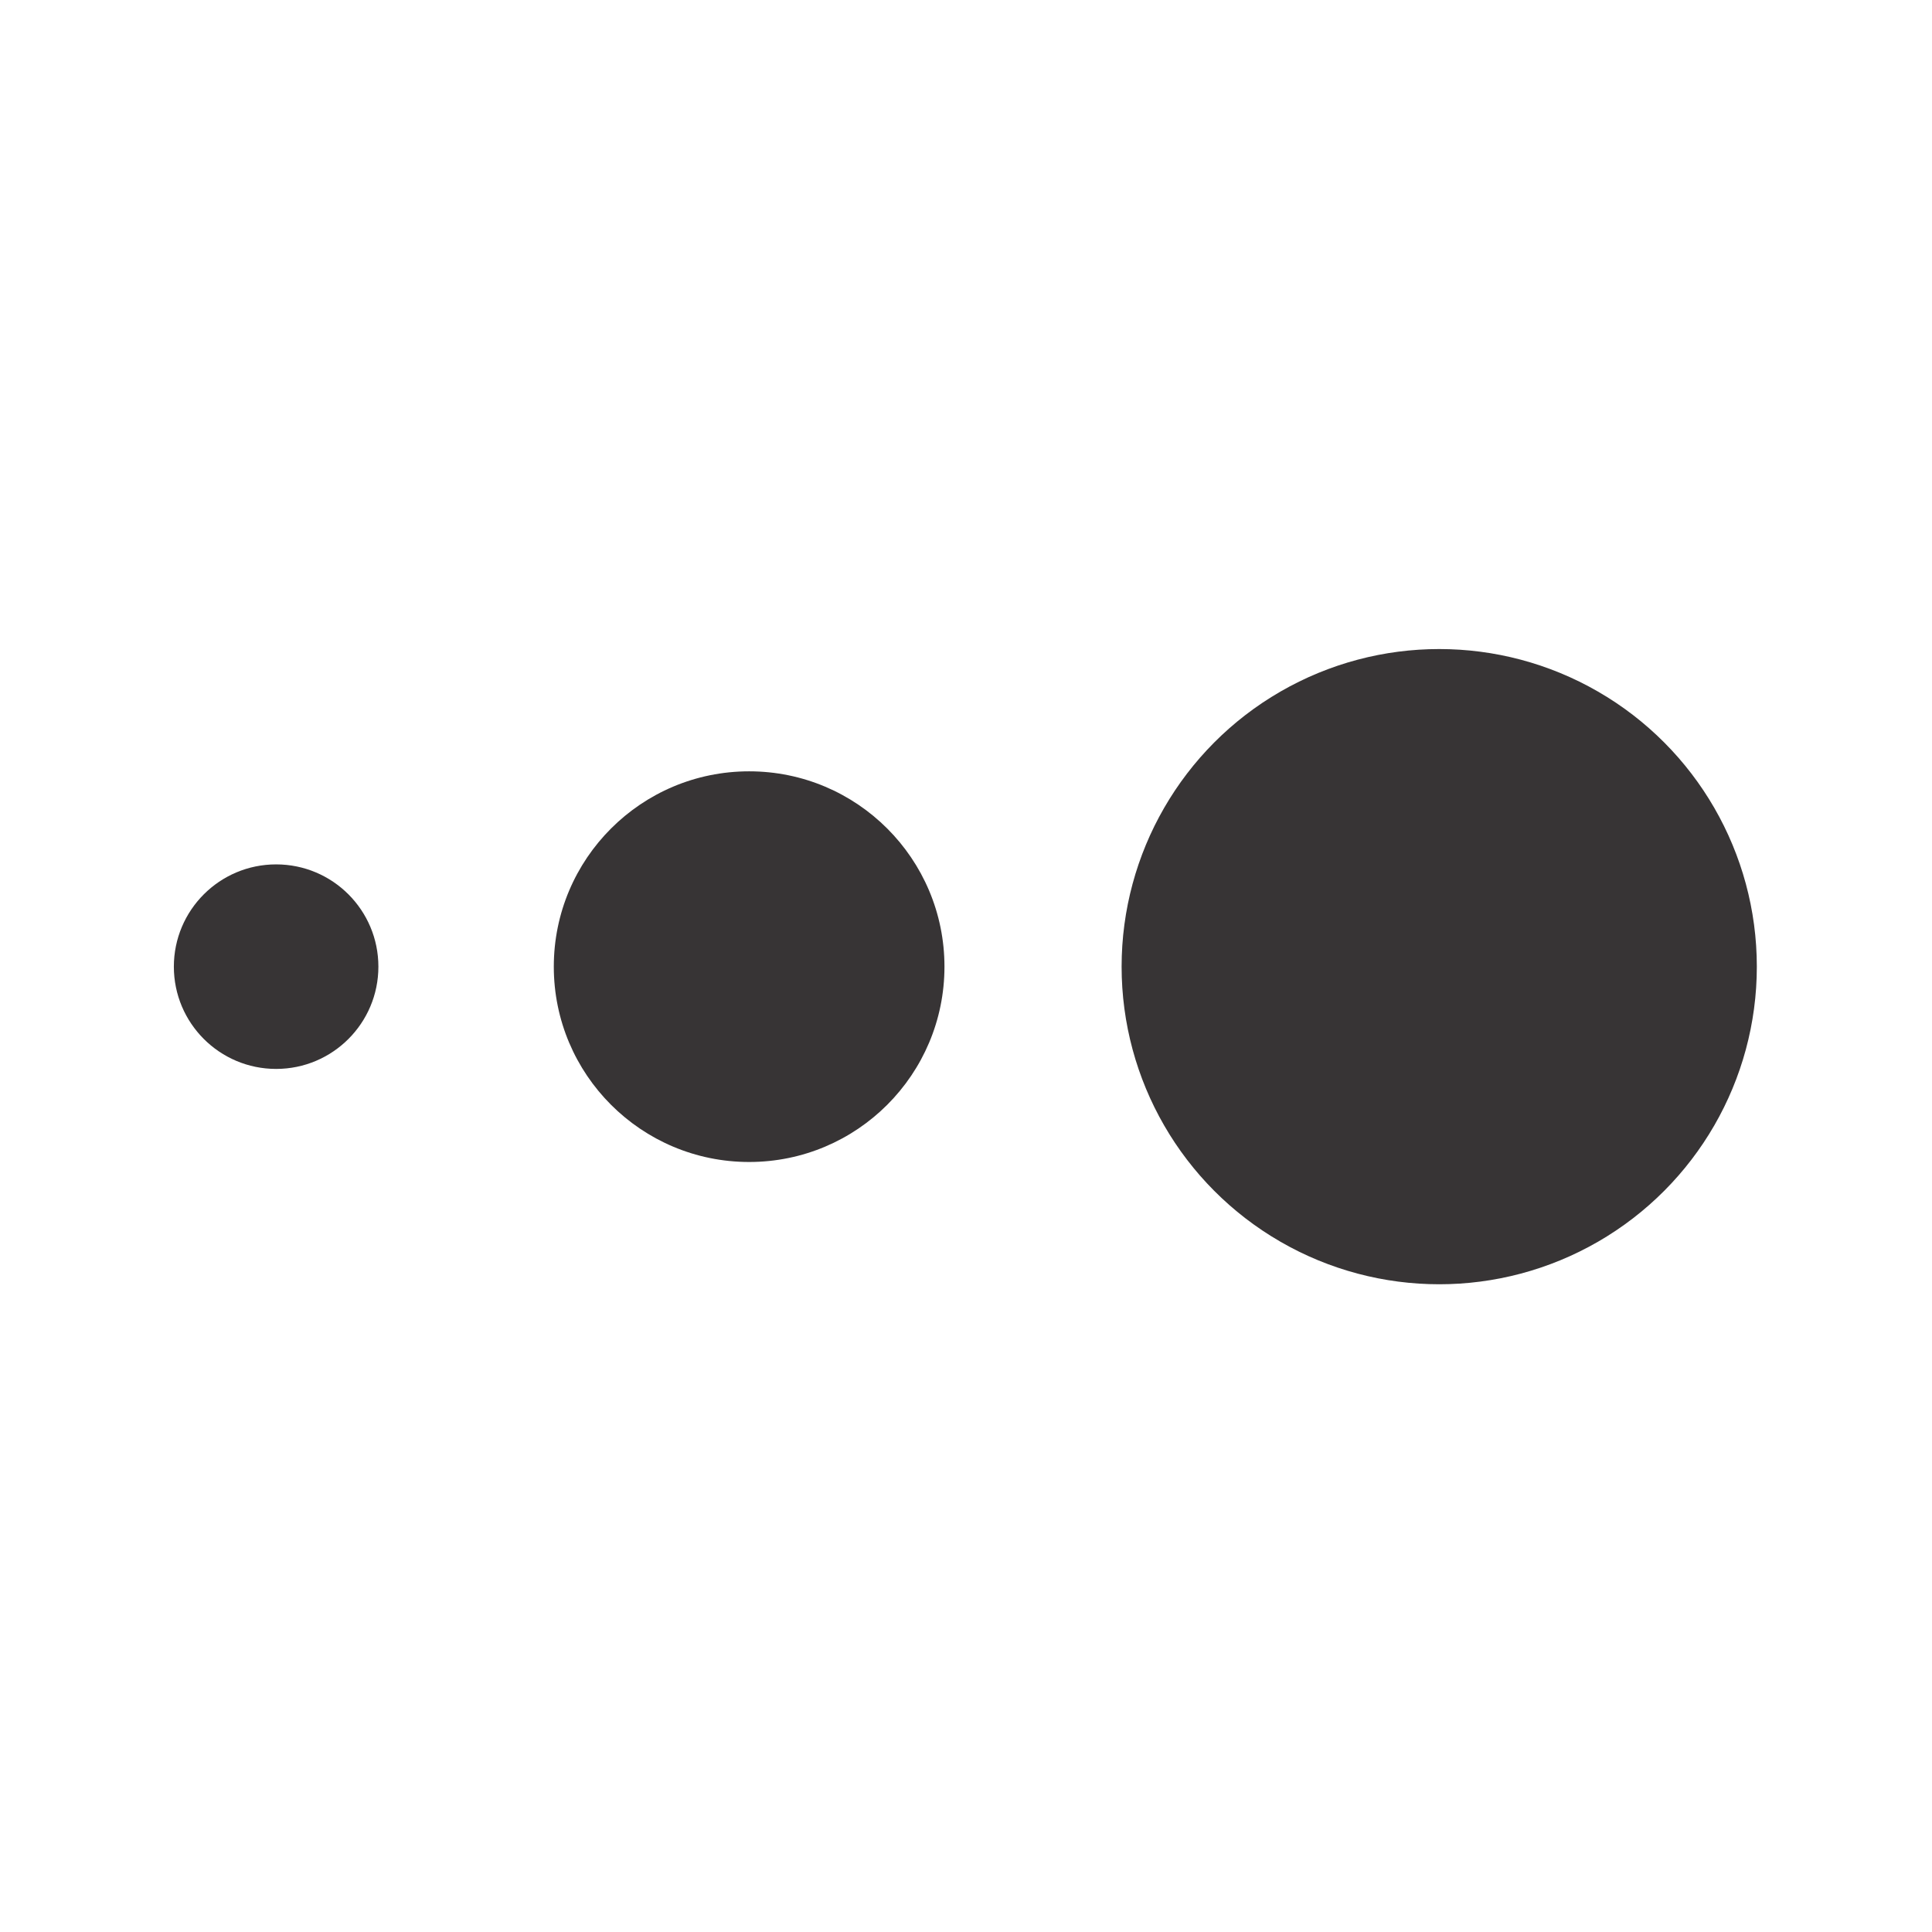
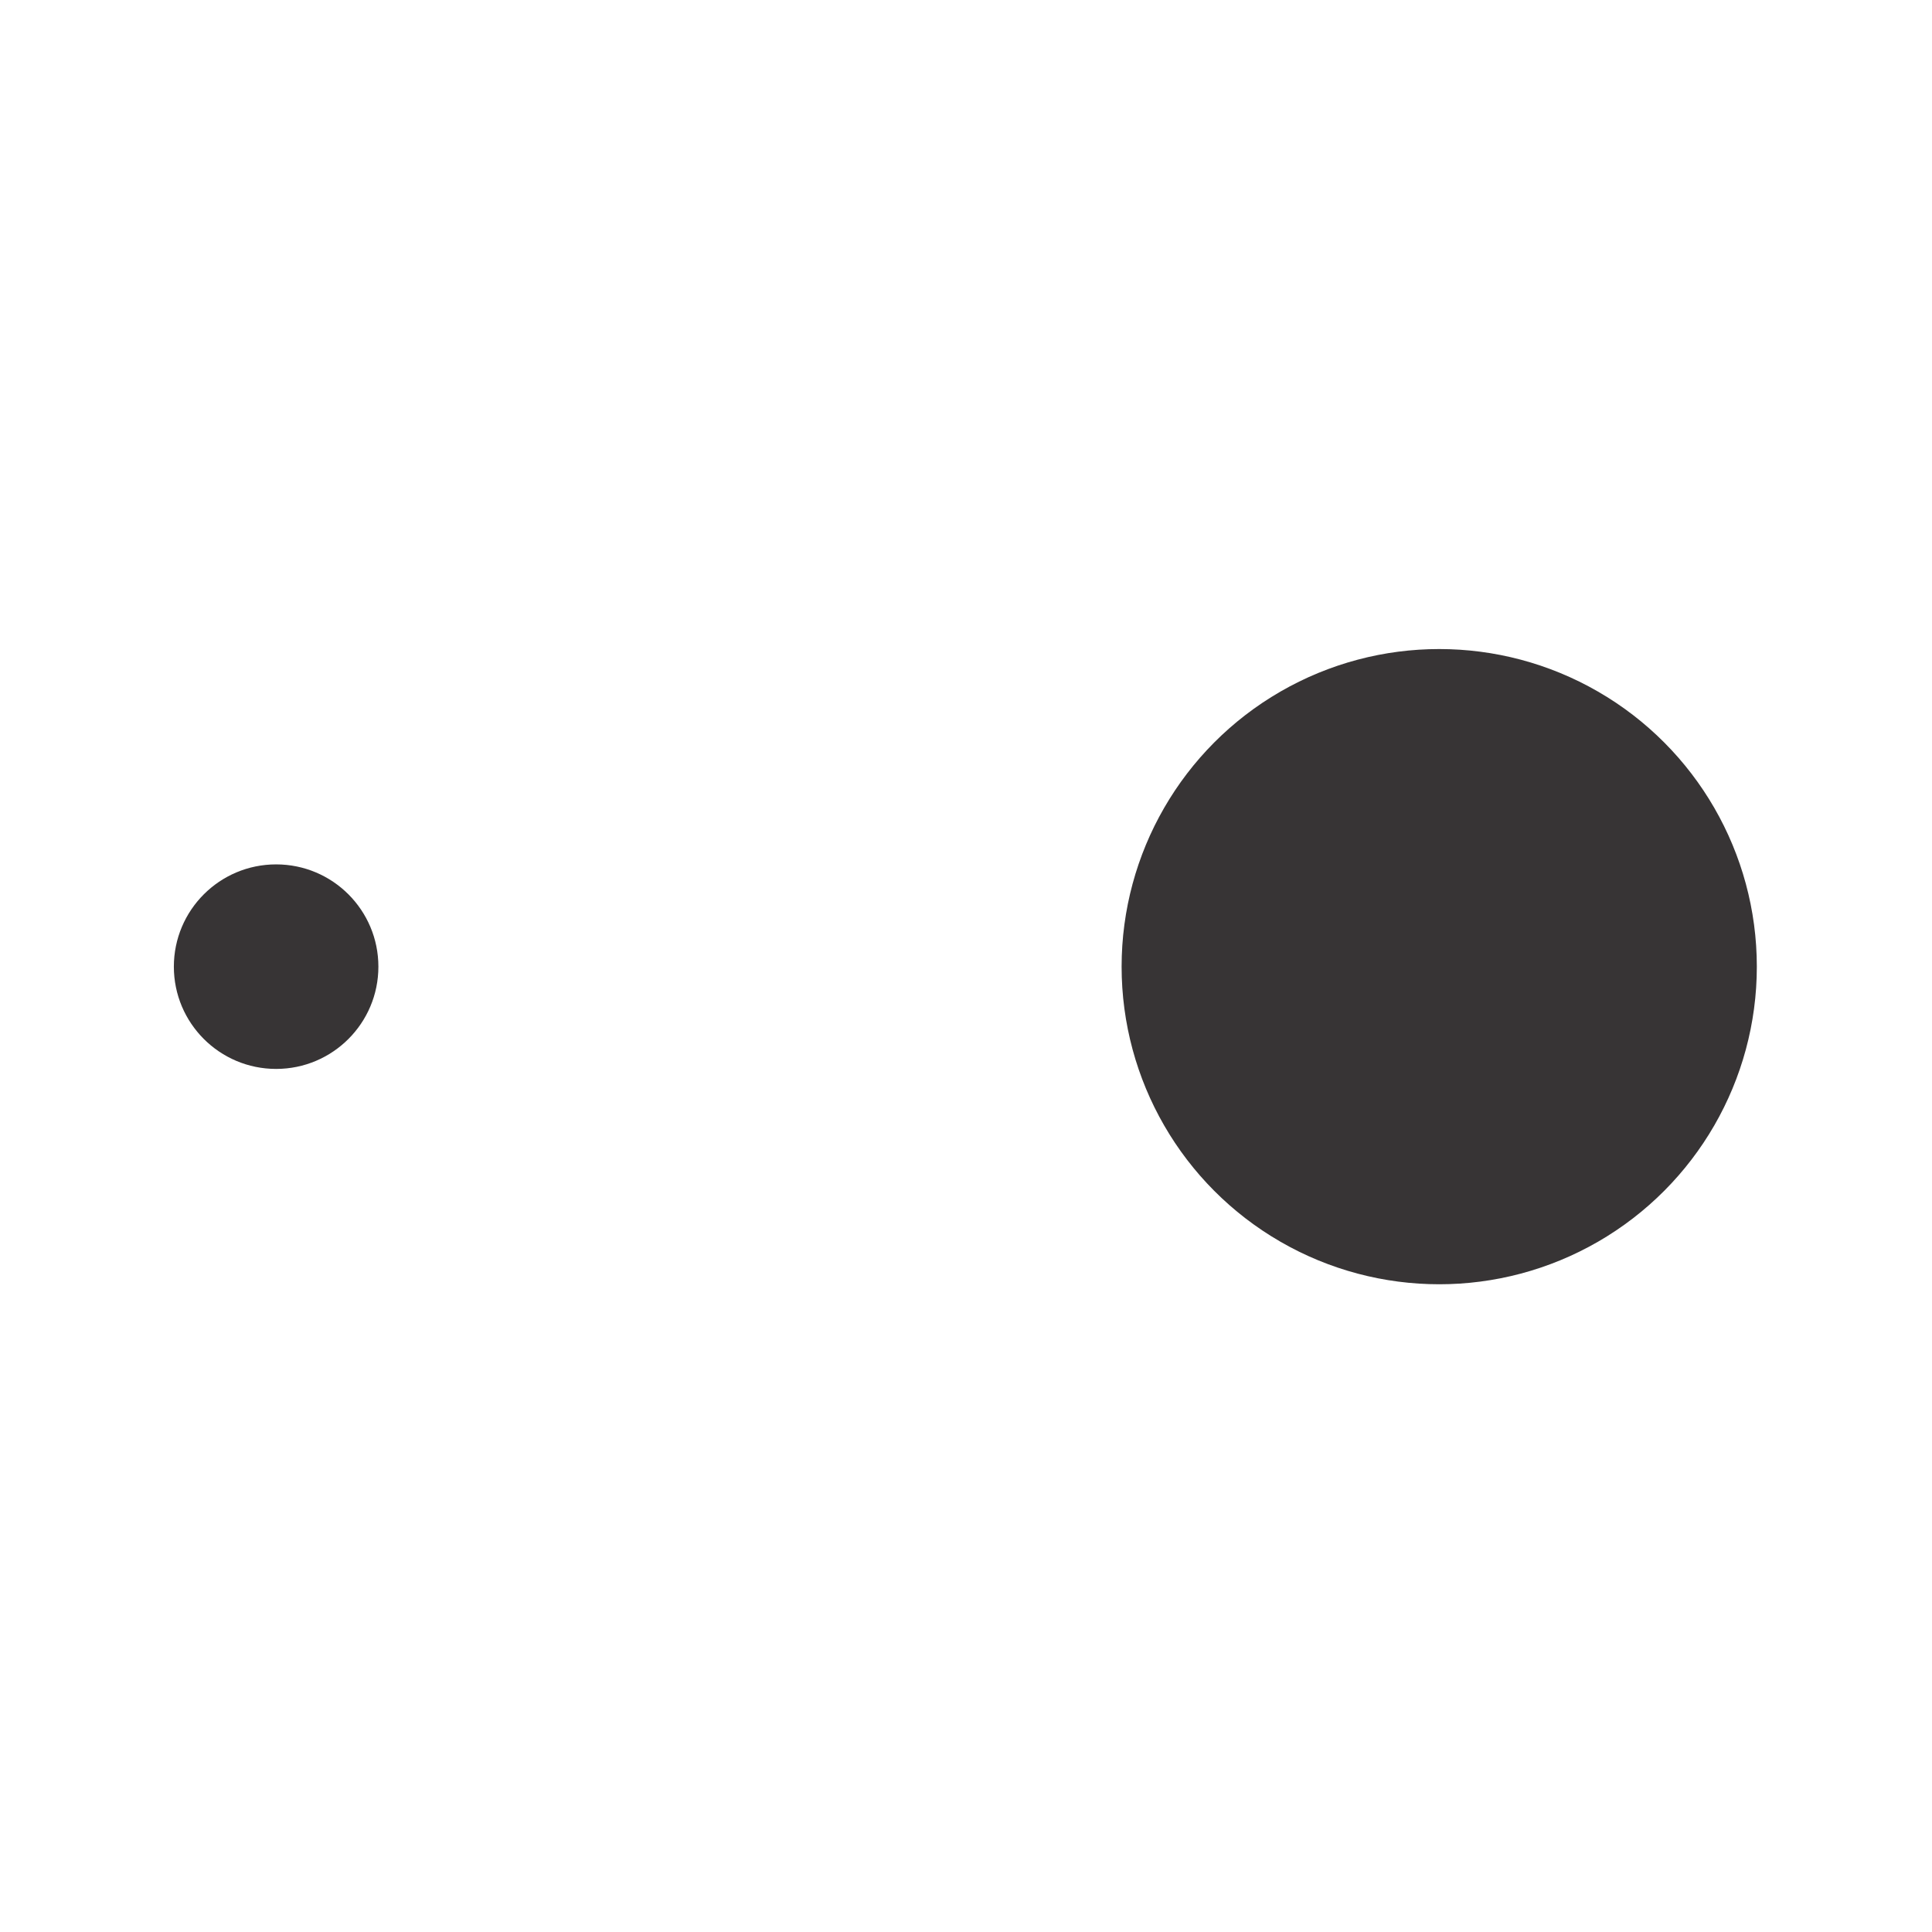
<svg xmlns="http://www.w3.org/2000/svg" xml:space="preserve" width="100%" height="100%" fill-rule="evenodd" clip-rule="evenodd" viewBox="0 0 2100 2100">
  <g id="Capa_x0020_1">
    <g id="_3105990946176">
      <g id="Capa_2">
        <g>
          <circle fill="#373435" cx="300.134" cy="1050.713" r="111.159" />
-           <circle fill="#373435" cx="814.274" cy="1050.713" r="212.317" />
          <circle fill="#373435" cx="1564.37" cy="1050.713" r="345.229" />
        </g>
      </g>
      <g id="Capa_3"> </g>
    </g>
  </g>
</svg>